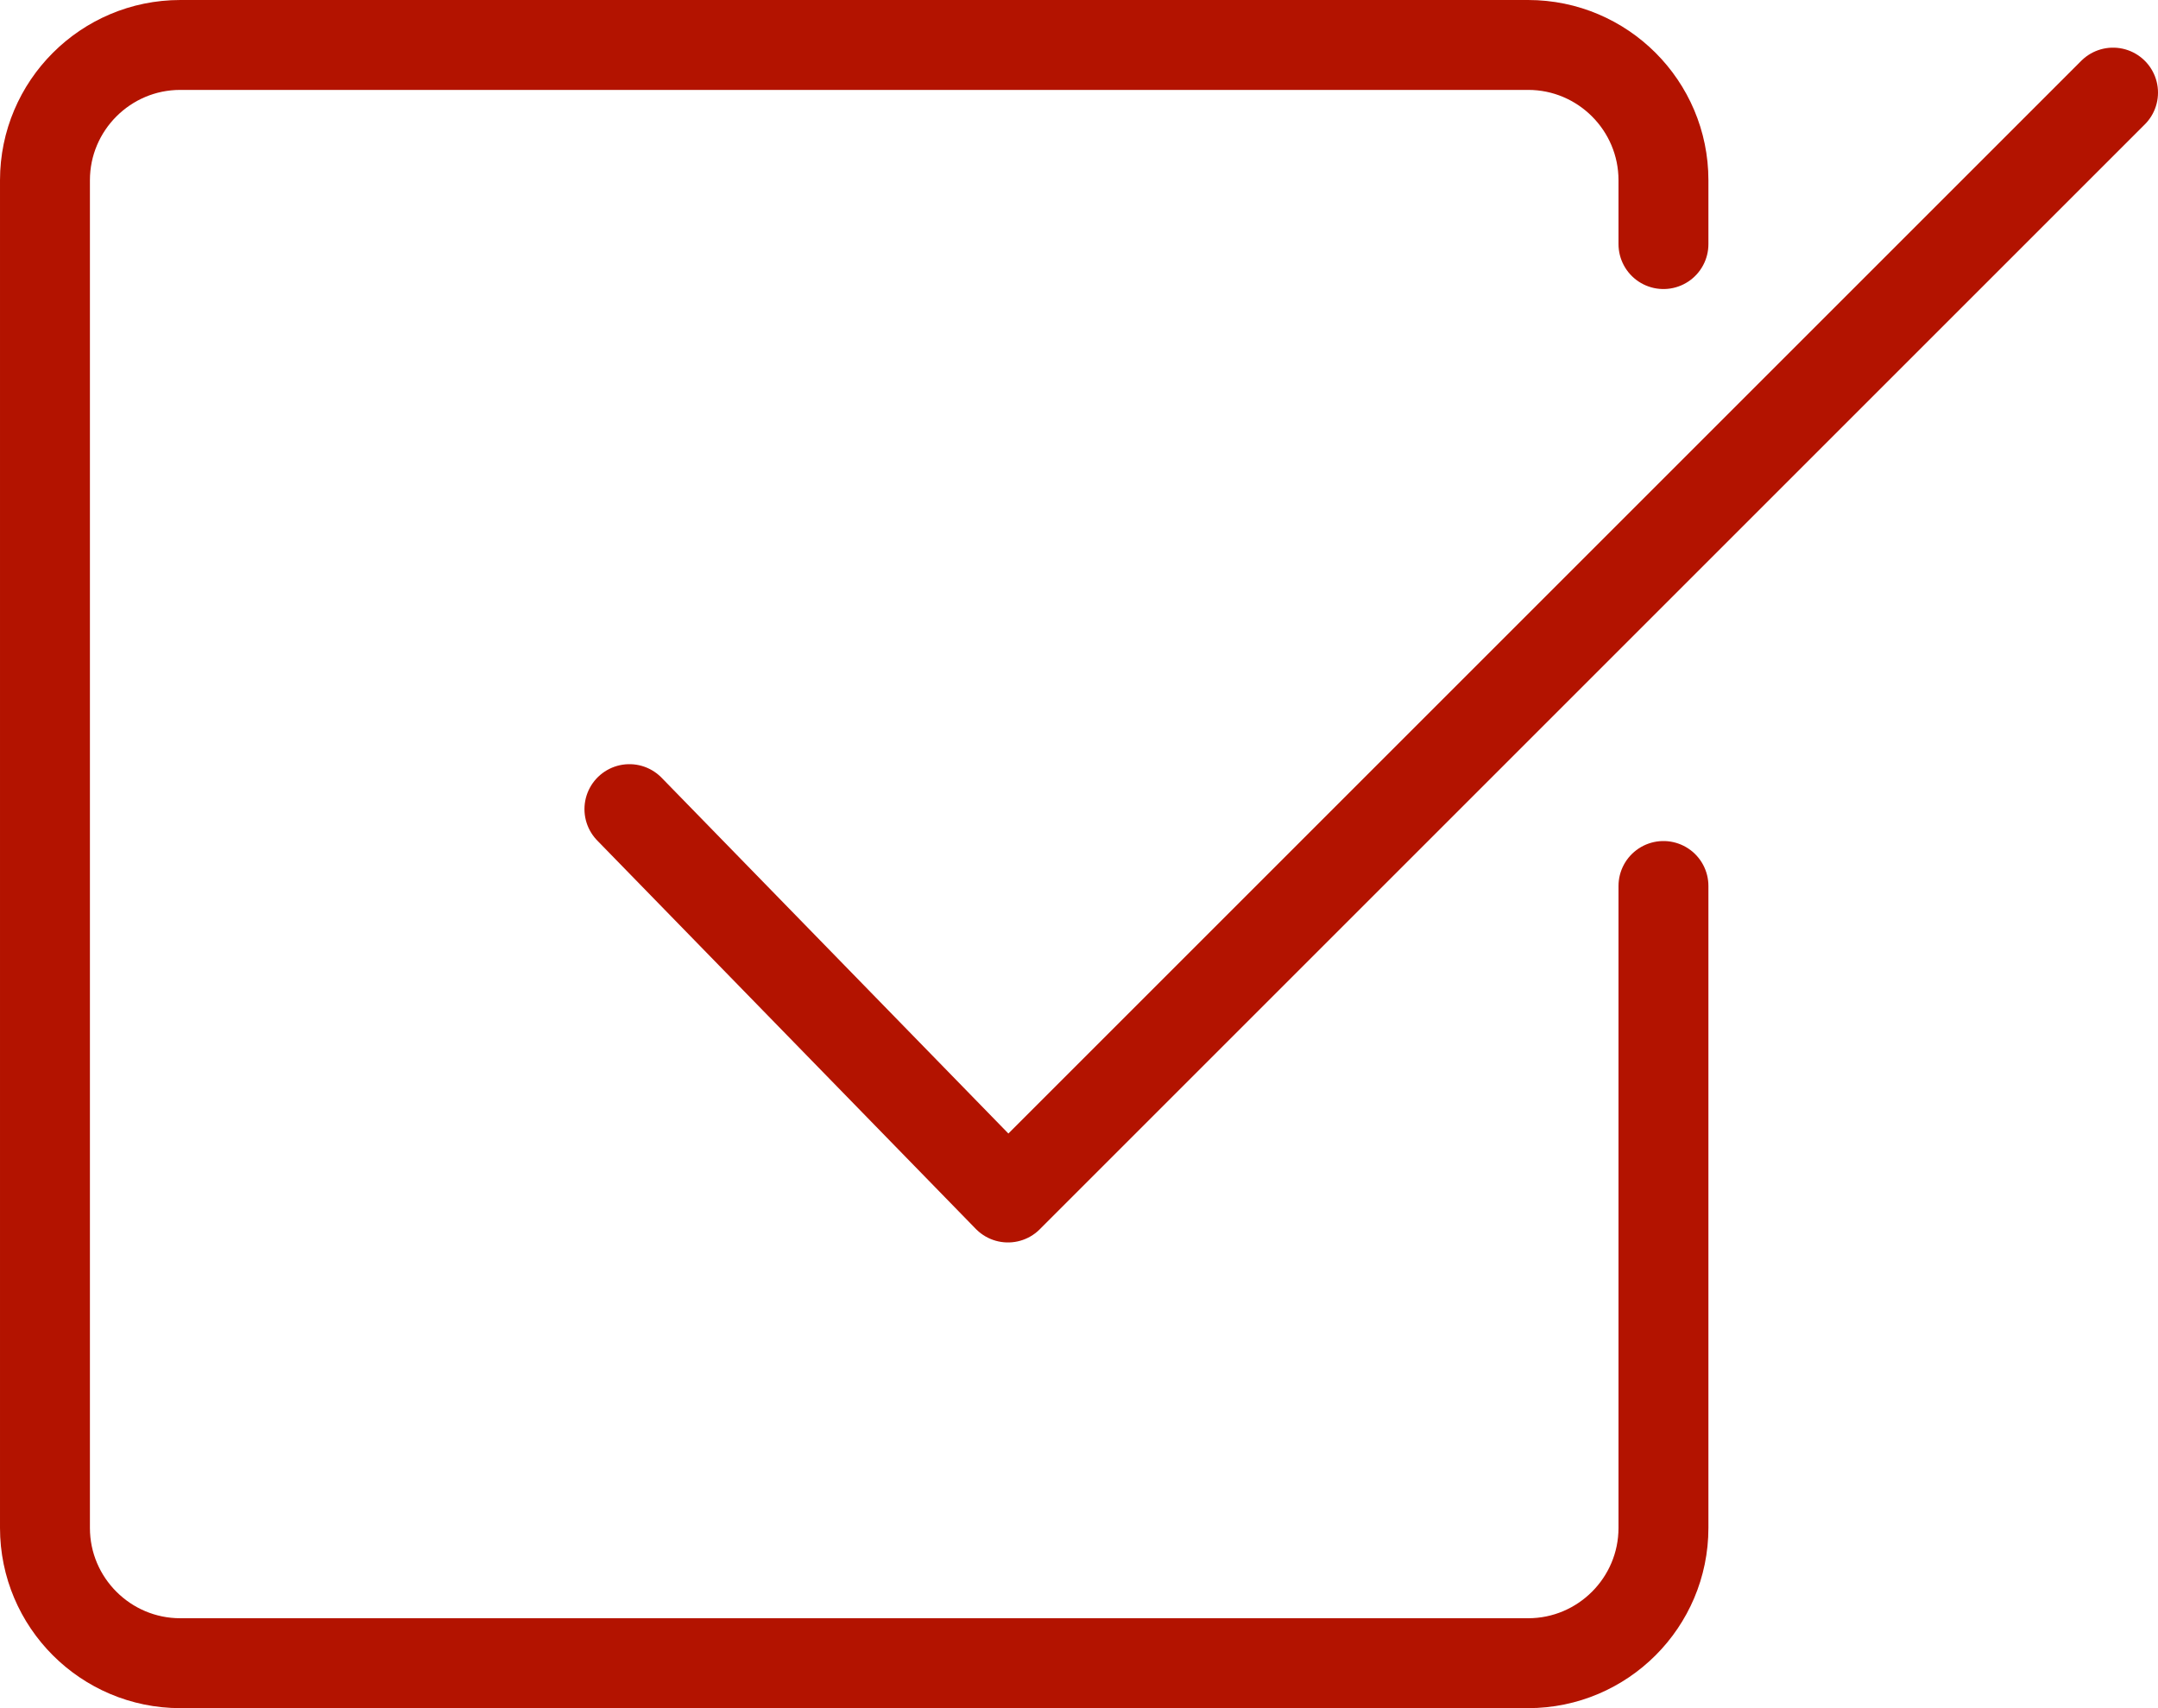
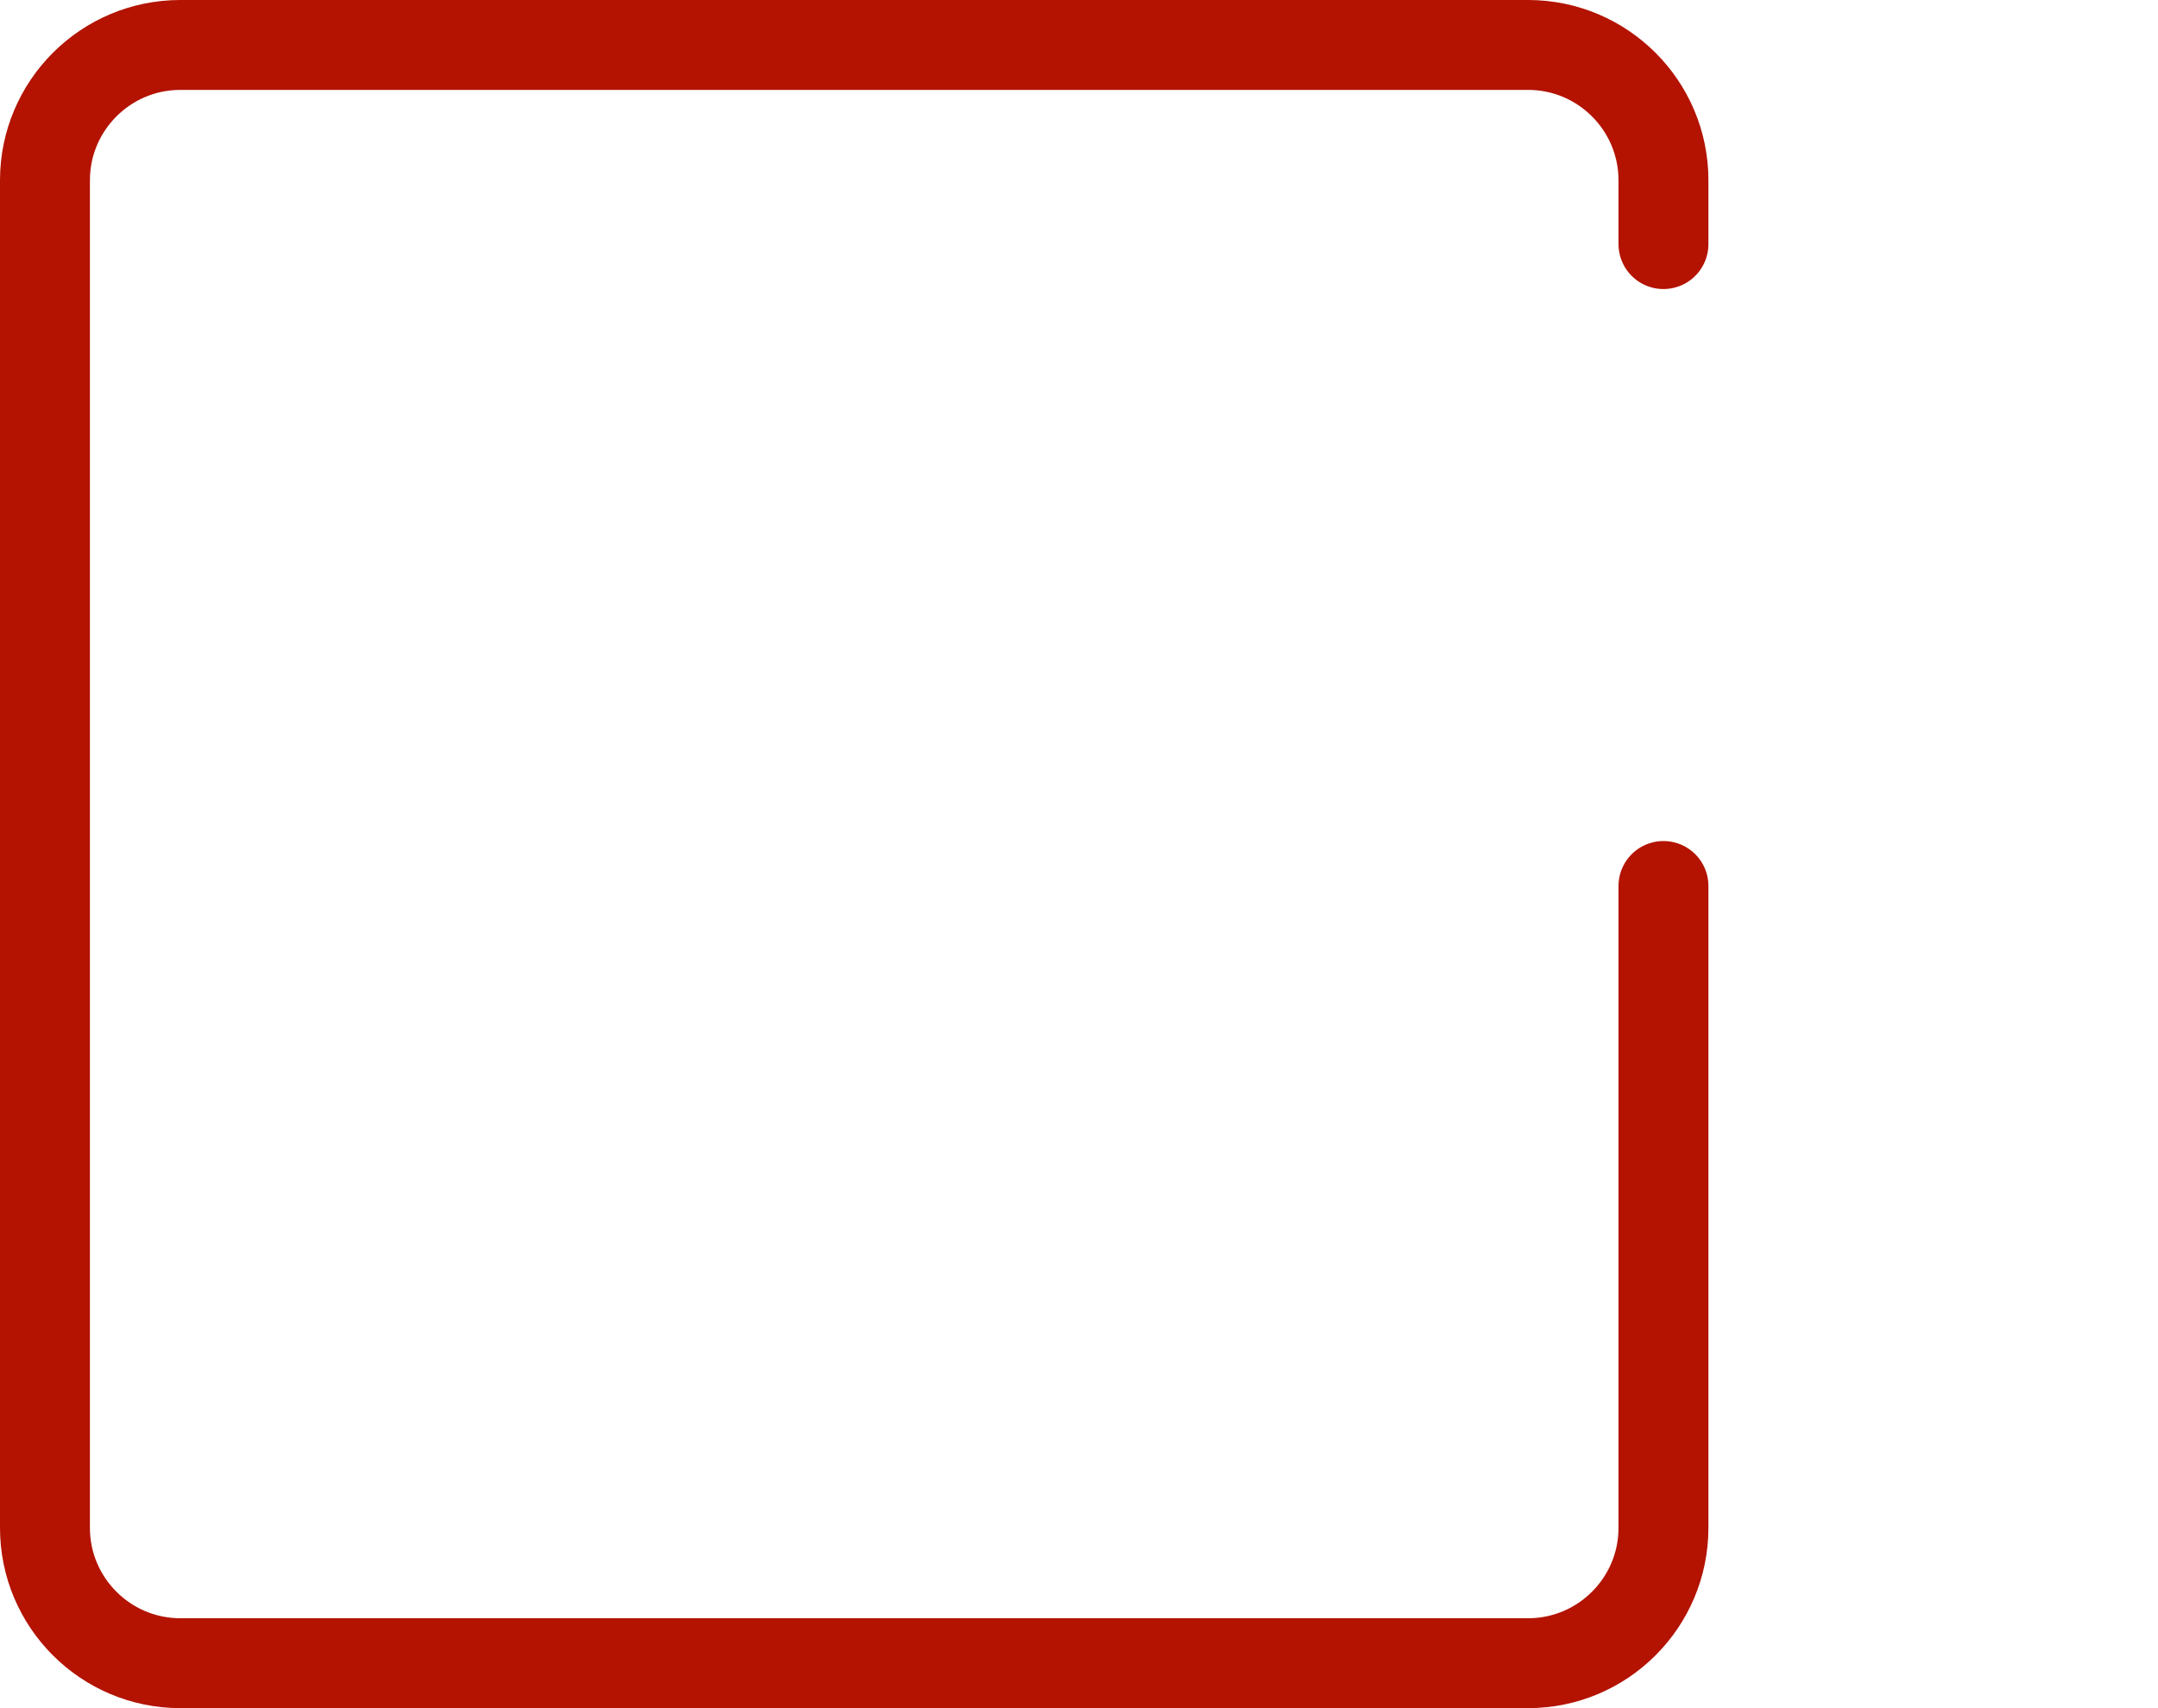
<svg xmlns="http://www.w3.org/2000/svg" viewBox="0 0 48 38">
  <g fill="none" stroke="#b31300" stroke-linecap="round" stroke-linejoin="round" stroke-width="2">
    <path d="m37 19.71v14.28c0 1.66-1.35 3.01-3.01 3.01h-29.98c-1.66 0-3.01-1.35-3.01-3.01v-29.98c0-1.66 1.35-3.01 3.01-3.01h29.98c1.66 0 3.01 1.35 3.01 3.01v1.42" />
-     <path d="m14 18 8.42 8.64 24.58-24.58" />
  </g>
</svg>